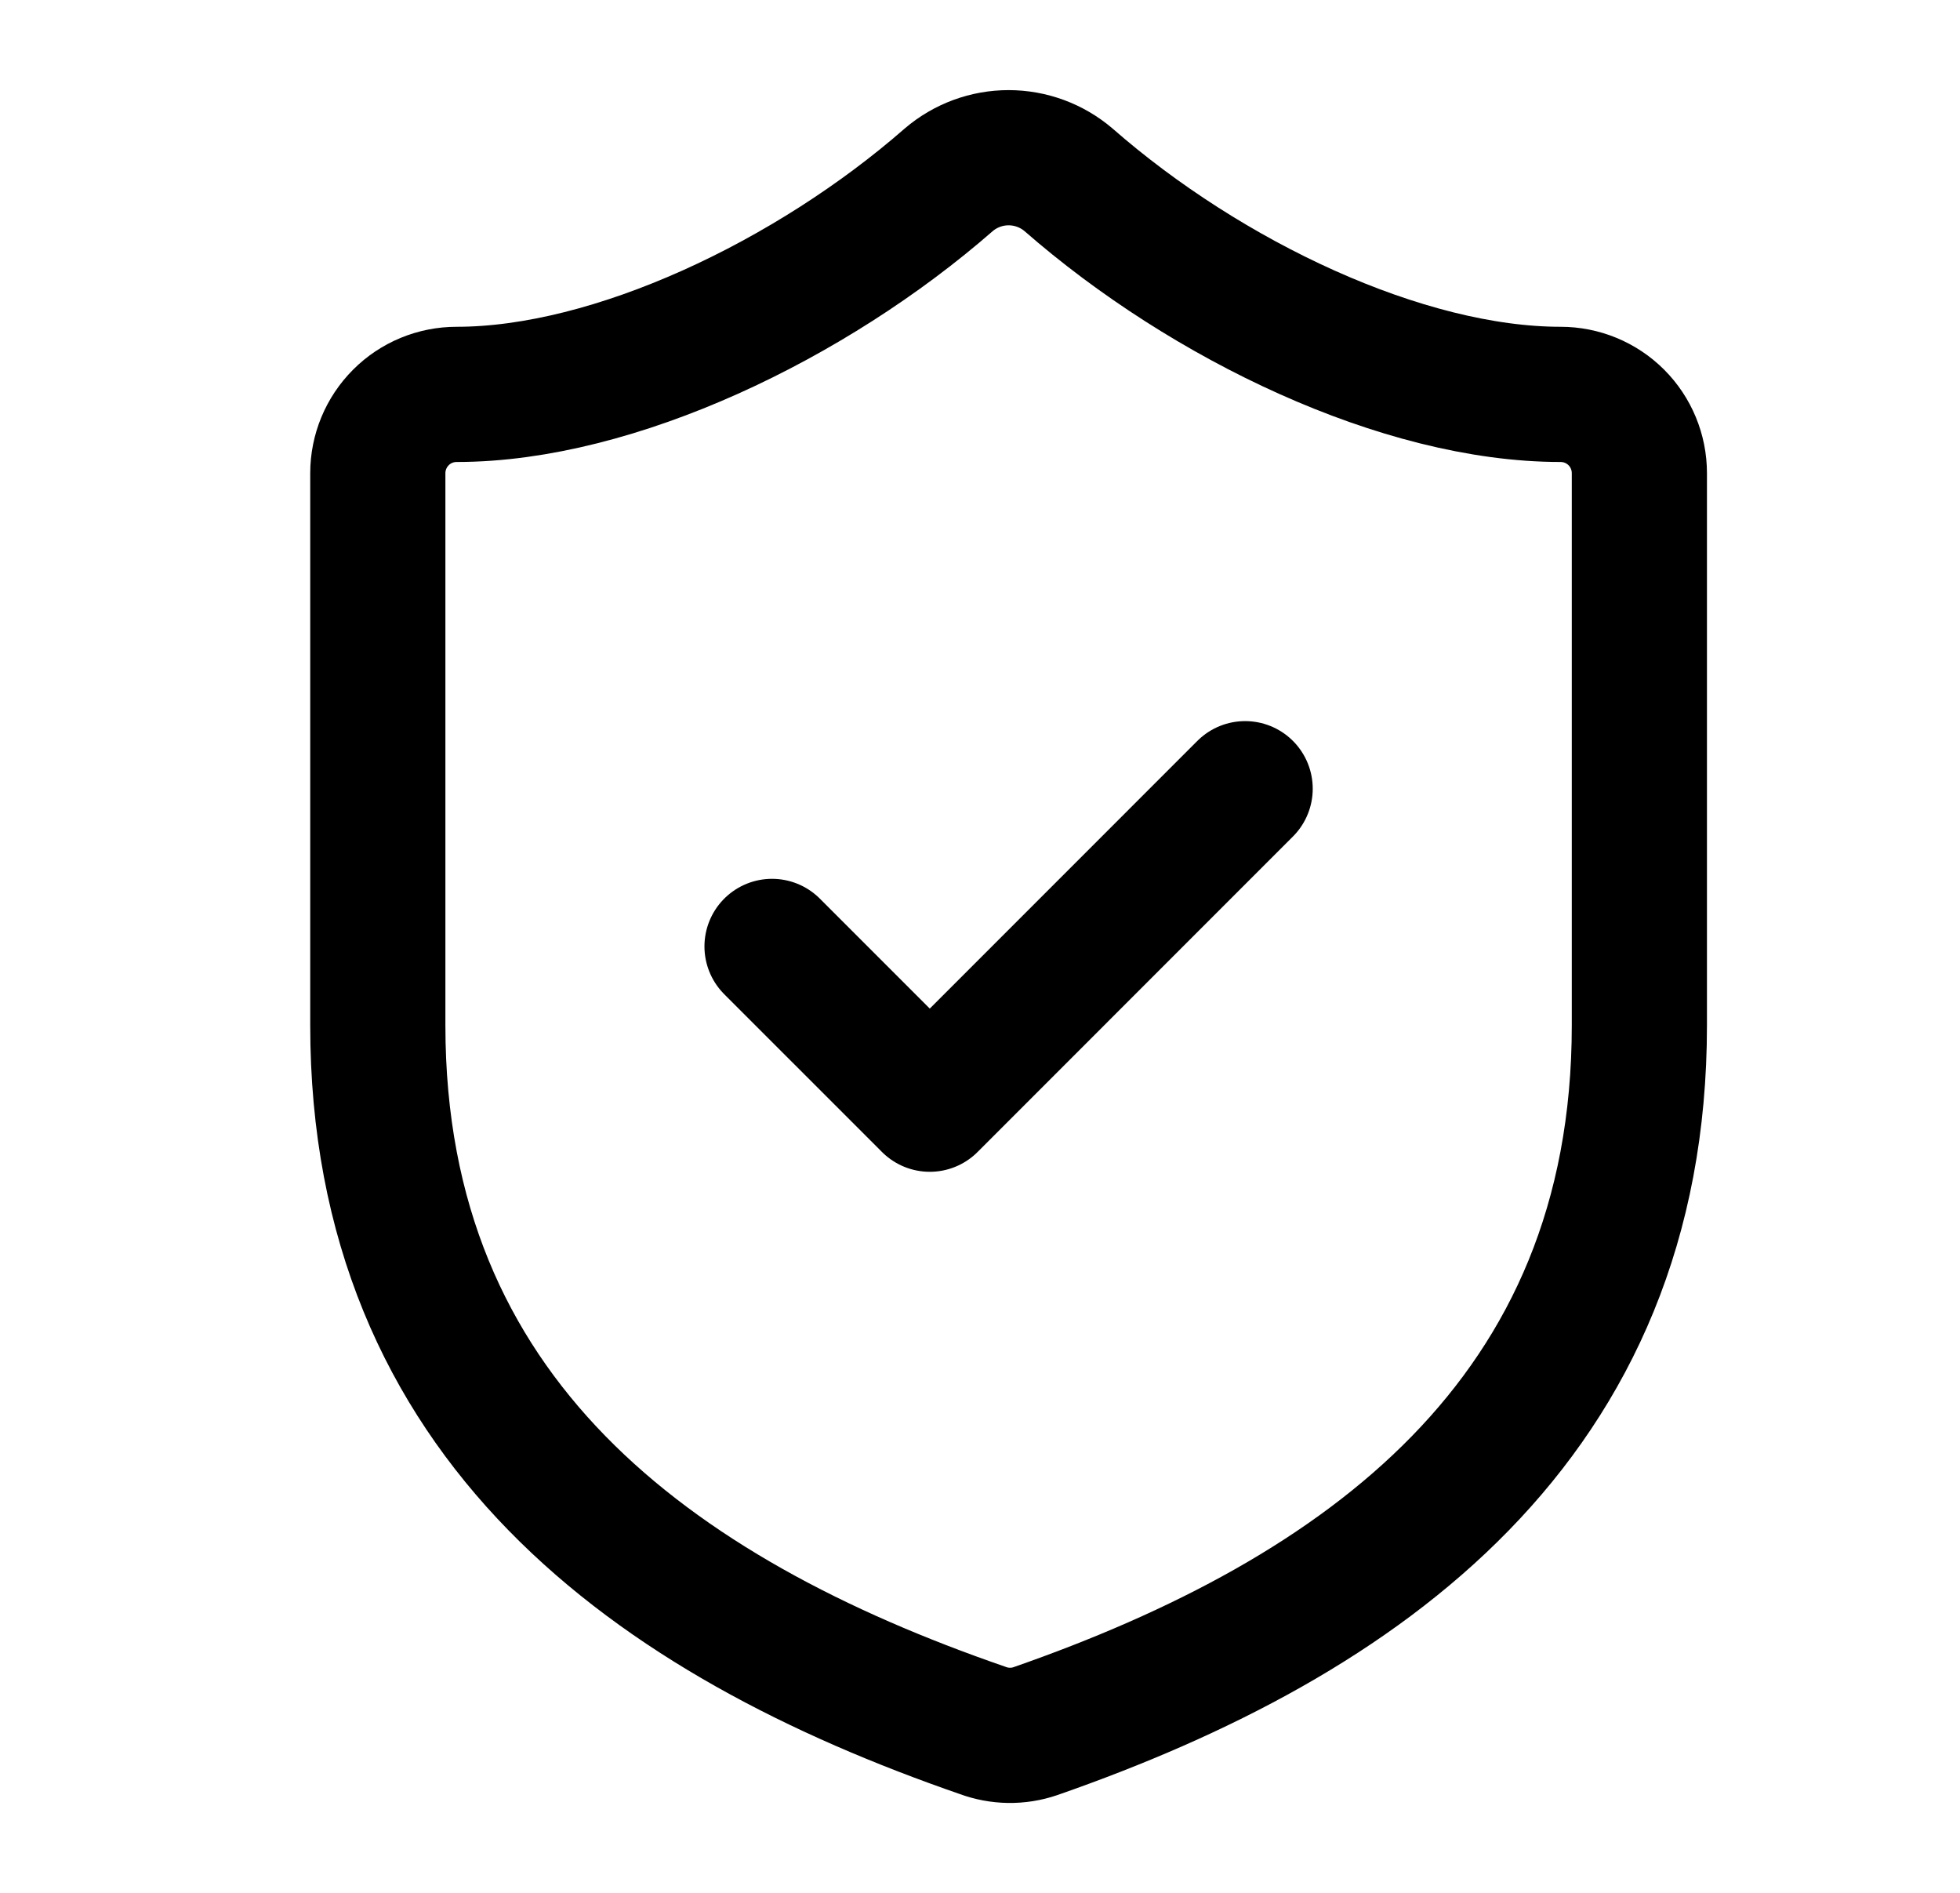
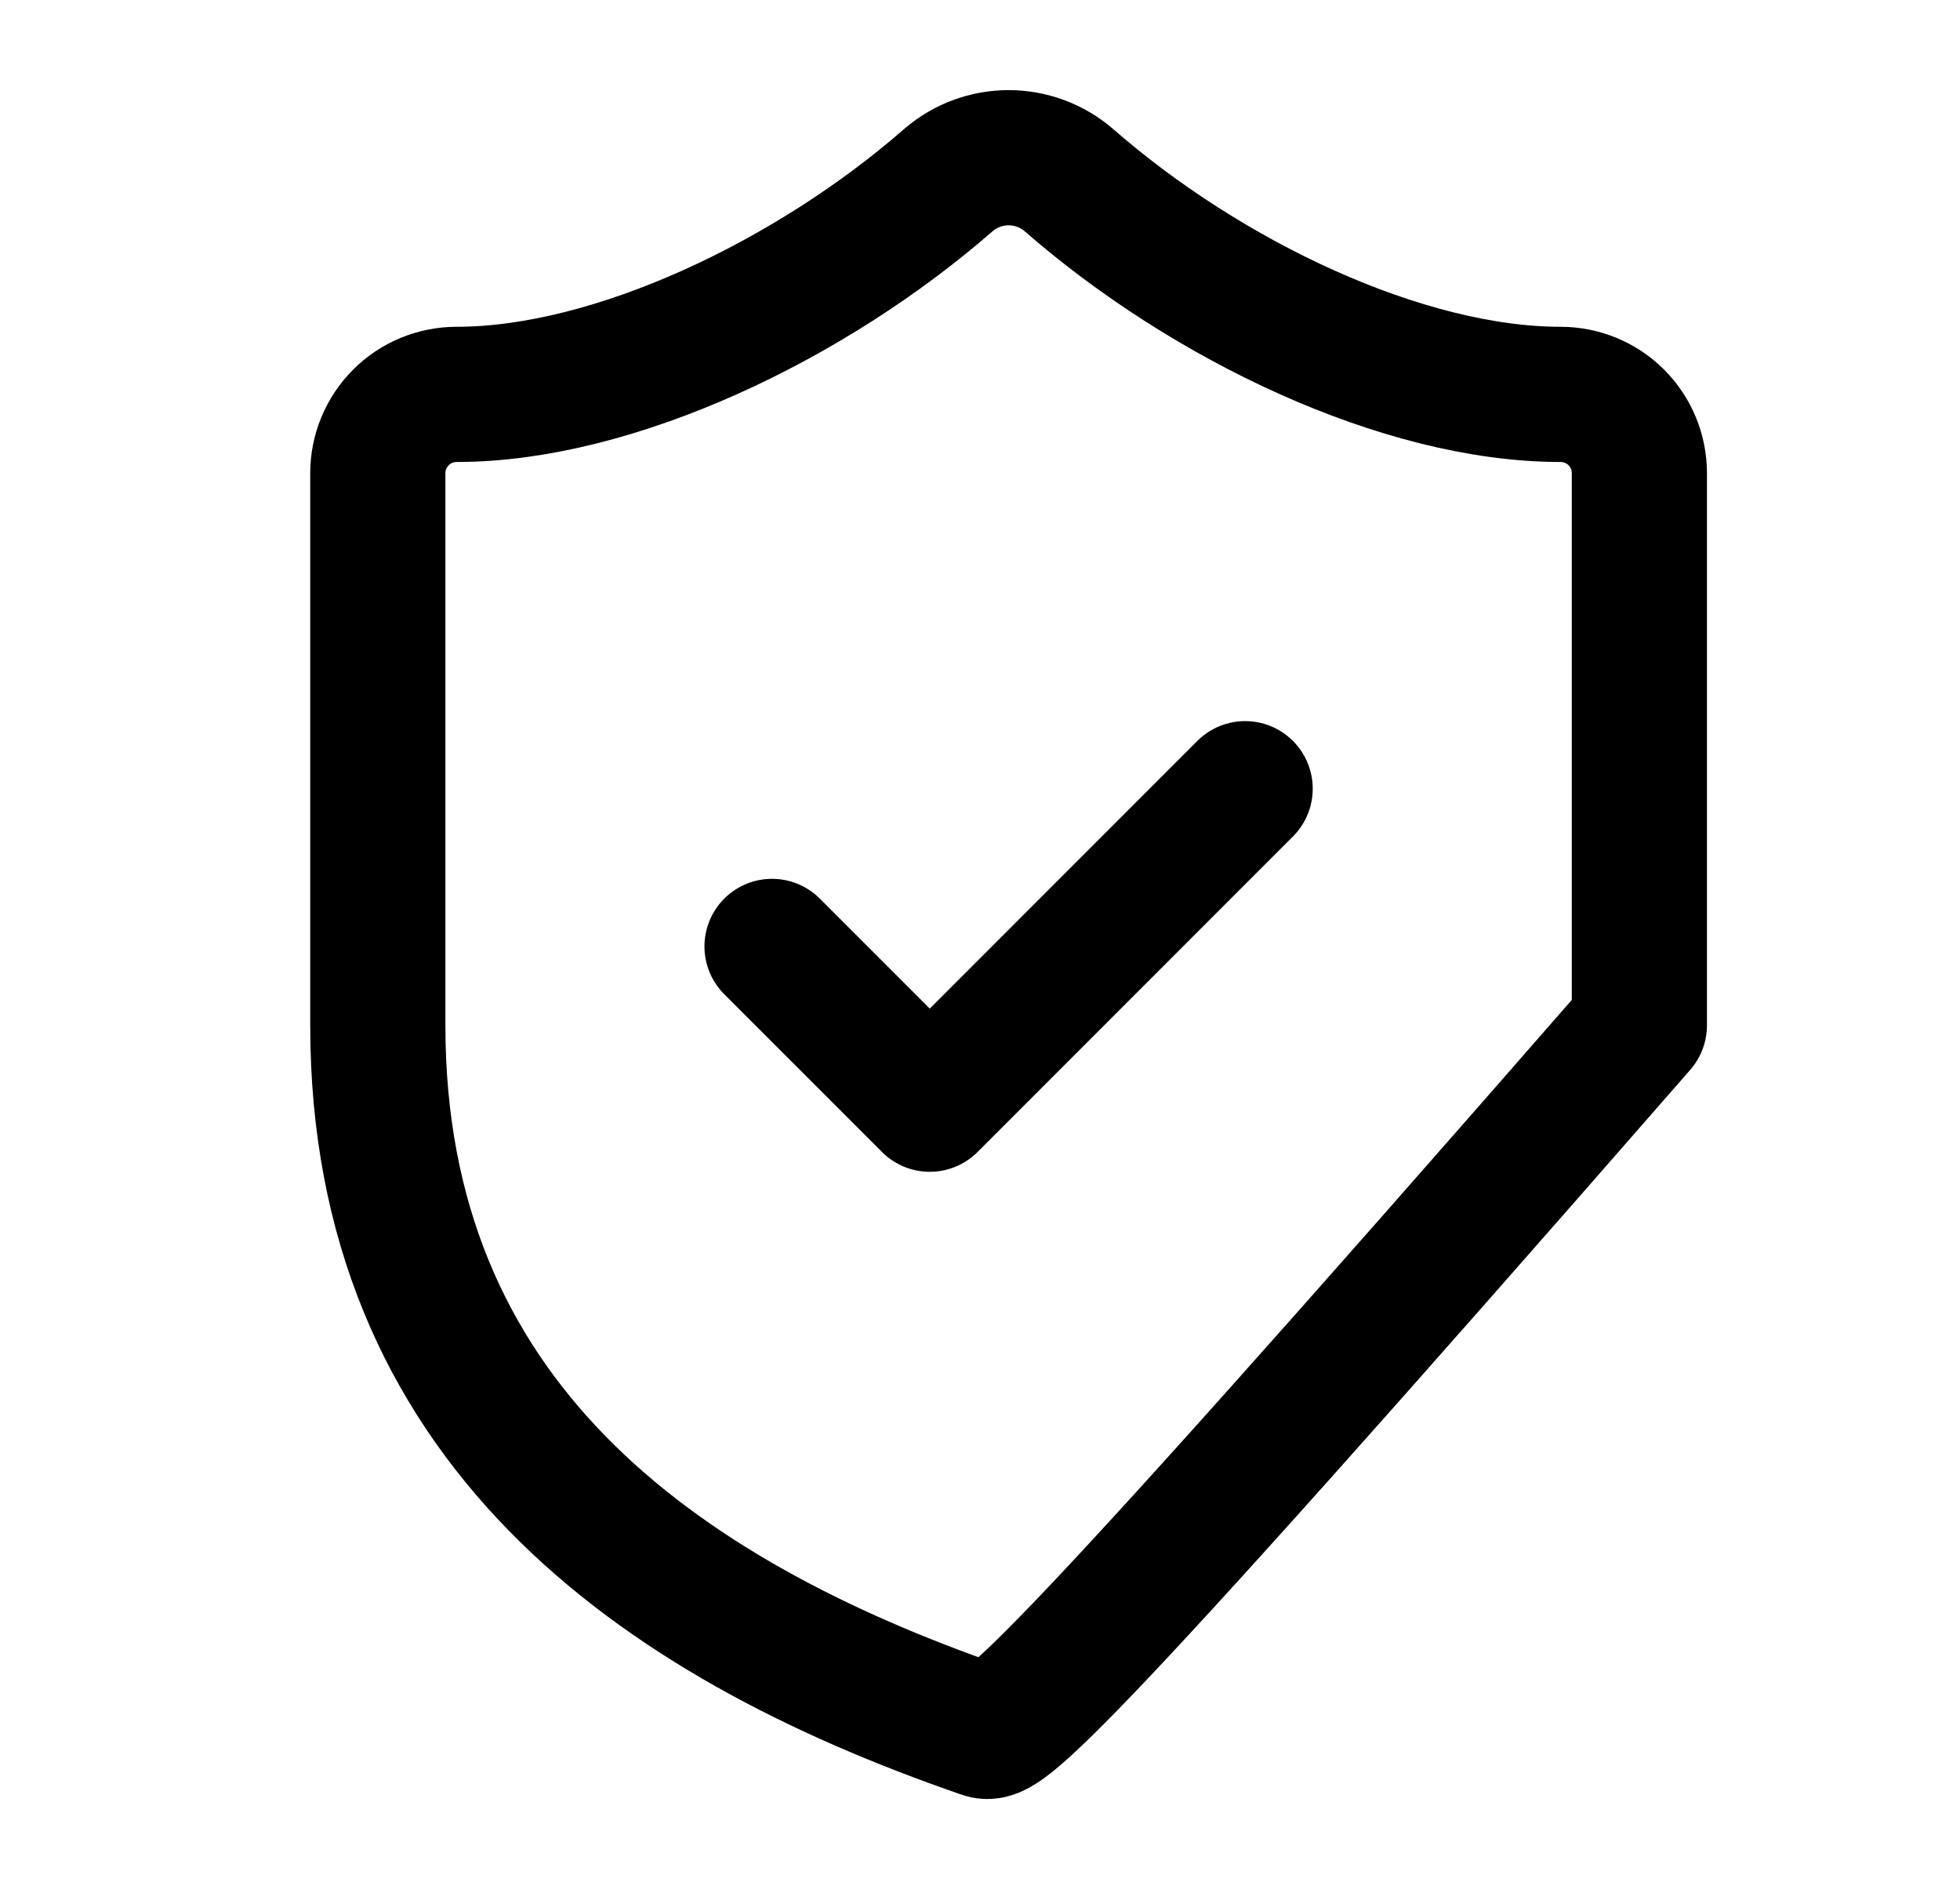
<svg xmlns="http://www.w3.org/2000/svg" width="29" height="28" viewBox="0 0 29 28" fill="none">
-   <path d="M11.423 14L13.757 16.334L18.423 11.667M24.256 15.167C24.256 21 20.173 23.917 15.32 25.608C15.066 25.695 14.79 25.691 14.538 25.597C9.673 23.917 5.59 21 5.59 15.167V7C5.59 6.691 5.713 6.394 5.932 6.175C6.15 5.956 6.447 5.834 6.757 5.834C9.09 5.834 12.007 4.434 14.037 2.66C14.284 2.449 14.598 2.333 14.923 2.333C15.248 2.333 15.563 2.449 15.81 2.66C17.852 4.445 20.756 5.834 23.09 5.834C23.399 5.834 23.696 5.956 23.915 6.175C24.134 6.394 24.256 6.691 24.256 7V15.167Z" stroke="black" stroke-width="2" stroke-linecap="round" stroke-linejoin="round" />
+   <path d="M11.423 14L13.757 16.334L18.423 11.667M24.256 15.167C15.066 25.695 14.79 25.691 14.538 25.597C9.673 23.917 5.59 21 5.59 15.167V7C5.59 6.691 5.713 6.394 5.932 6.175C6.15 5.956 6.447 5.834 6.757 5.834C9.09 5.834 12.007 4.434 14.037 2.66C14.284 2.449 14.598 2.333 14.923 2.333C15.248 2.333 15.563 2.449 15.81 2.66C17.852 4.445 20.756 5.834 23.09 5.834C23.399 5.834 23.696 5.956 23.915 6.175C24.134 6.394 24.256 6.691 24.256 7V15.167Z" stroke="black" stroke-width="2" stroke-linecap="round" stroke-linejoin="round" />
</svg>